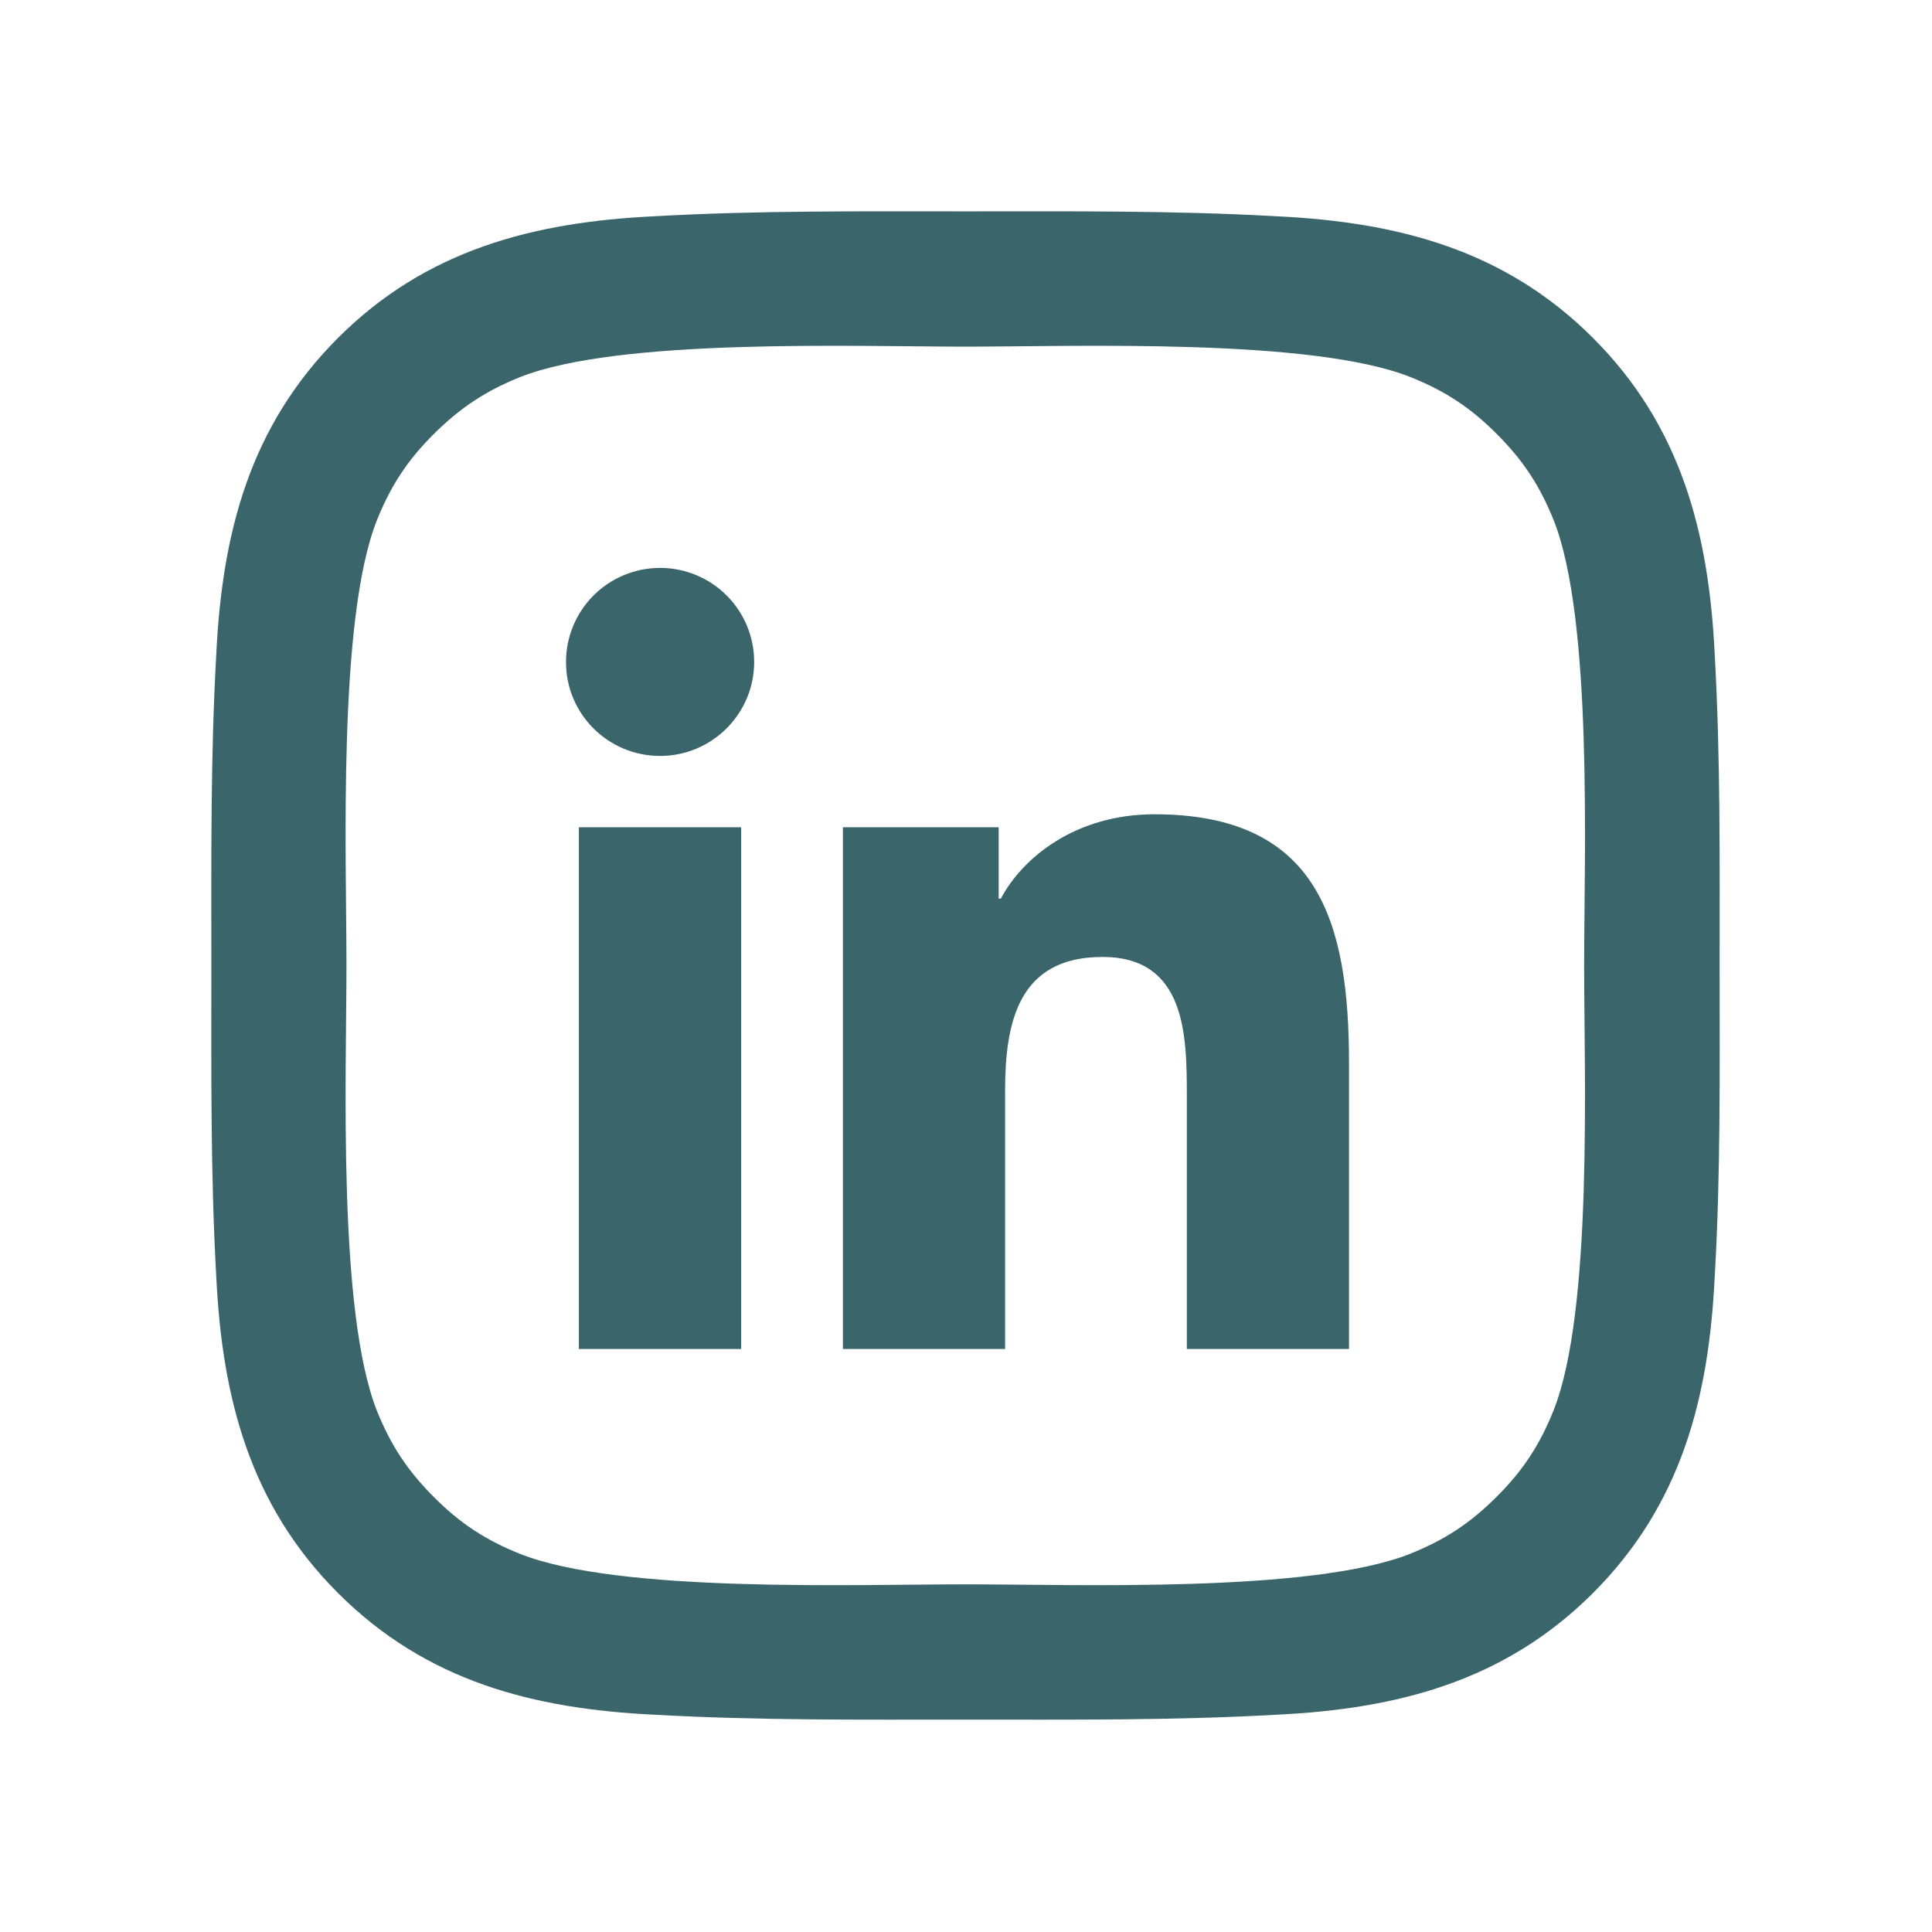
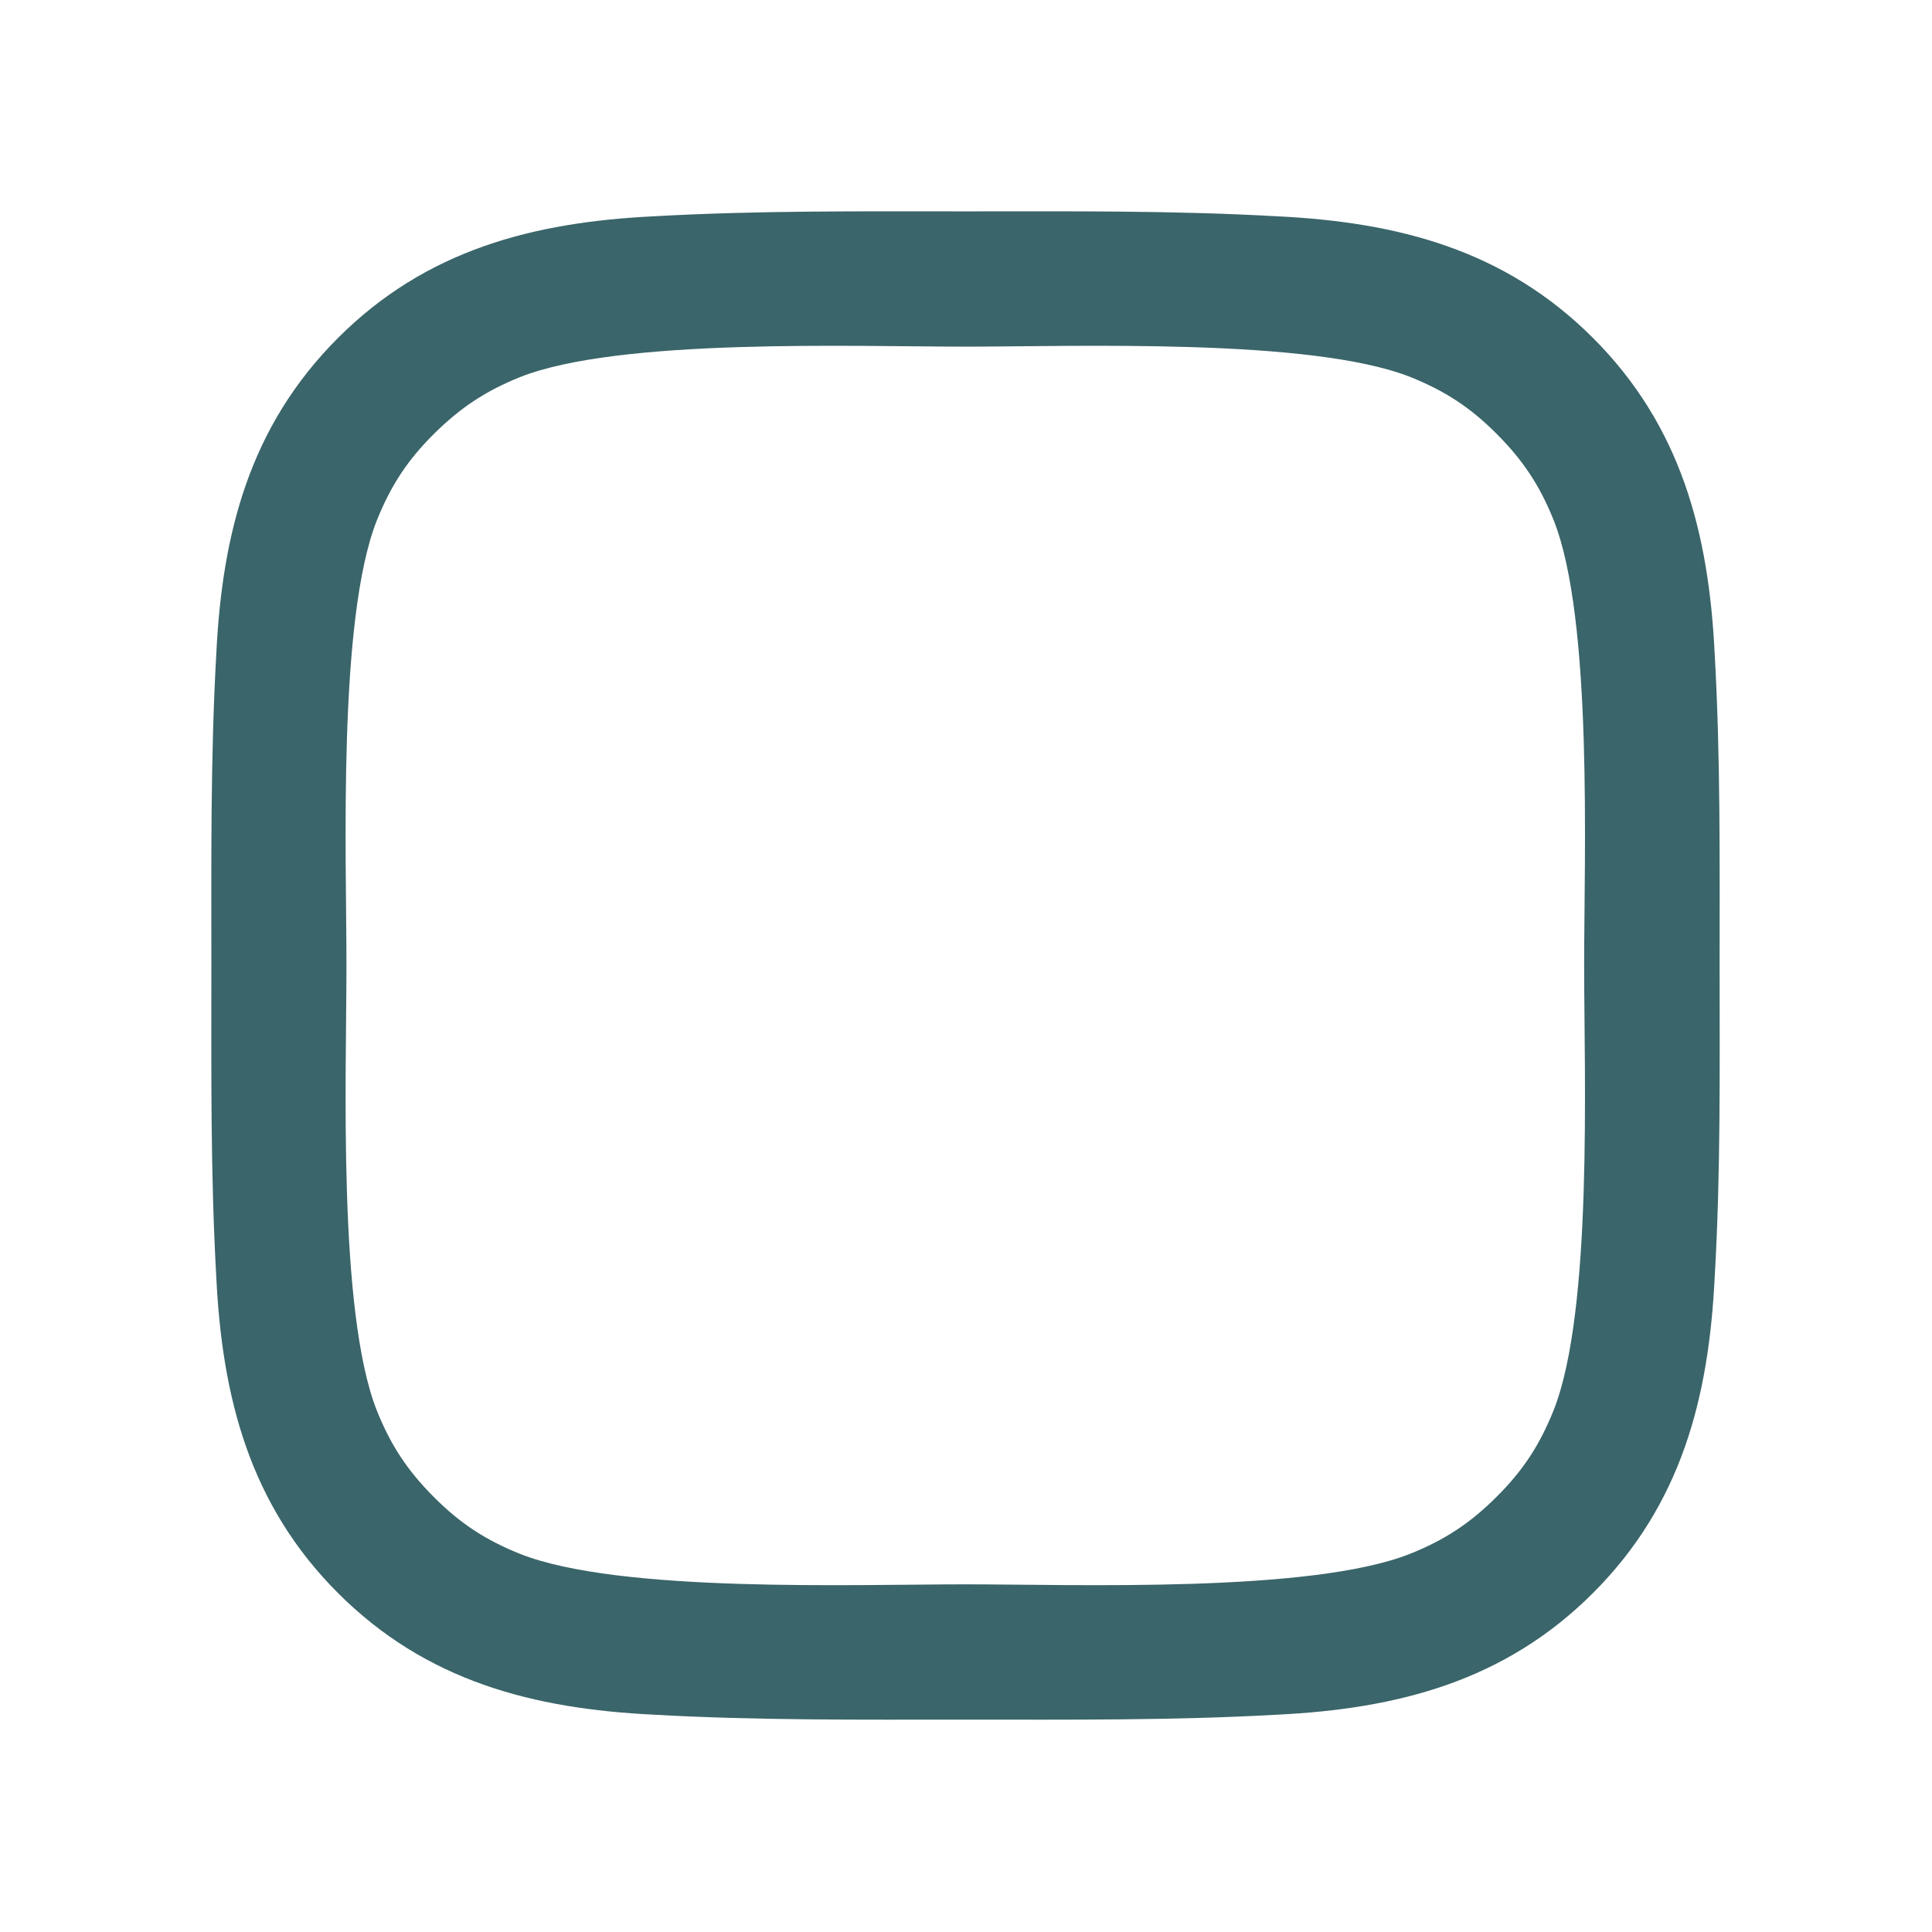
<svg xmlns="http://www.w3.org/2000/svg" width="1024" height="1024" viewBox="0 0 1024 1024" fill="none">
-   <path d="M306.813 438.469H392.842V715H306.813V438.469ZM349.864 400.661C377.332 400.661 399.728 378.353 399.728 350.831C399.728 344.287 398.438 337.807 395.932 331.761C393.426 325.716 389.753 320.222 385.123 315.595C380.493 310.968 374.996 307.297 368.946 304.793C362.896 302.289 356.412 301 349.864 301C343.316 301 336.832 302.289 330.782 304.793C324.732 307.297 319.235 310.968 314.605 315.595C309.975 320.222 306.302 325.716 303.796 331.761C301.29 337.807 300 344.287 300 350.831C299.928 378.353 322.25 400.661 349.864 400.661ZM532.722 578.183C532.722 542.114 539.607 507.203 584.325 507.203C628.391 507.203 629.043 548.415 629.043 580.501V715H715V563.335C715 488.879 698.91 431.588 611.866 431.588C570.047 431.588 541.999 454.548 530.475 476.276H529.315V438.469H446.765V715H532.722V578.183Z" fill="#3A656A" />
  <path d="M911.43 511.73C911.43 456.53 911.93 401.83 908.83 346.73C905.73 282.73 891.13 225.93 844.33 179.13C797.43 132.23 740.73 117.73 676.73 114.63C621.53 111.53 566.83 112.03 511.73 112.03C456.53 112.03 401.83 111.53 346.73 114.63C282.73 117.73 225.93 132.33 179.13 179.13C132.23 226.03 117.73 282.73 114.63 346.73C111.53 401.93 112.03 456.63 112.03 511.73C112.03 566.83 111.53 621.63 114.63 676.73C117.73 740.73 132.33 797.53 179.13 844.33C226.03 891.23 282.73 905.73 346.73 908.83C401.93 911.93 456.63 911.43 511.73 911.43C566.93 911.43 621.63 911.93 676.73 908.83C740.73 905.73 797.53 891.13 844.33 844.33C891.23 797.43 905.73 740.73 908.83 676.73C912.03 621.63 911.43 566.93 911.43 511.73ZM823.43 747.53C816.13 765.73 807.33 779.33 793.23 793.33C779.13 807.43 765.63 816.23 747.43 823.53C694.83 844.43 569.93 839.73 511.63 839.73C453.33 839.73 328.33 844.43 275.73 823.63C257.53 816.33 243.93 807.53 229.93 793.43C215.83 779.33 207.03 765.83 199.73 747.63C178.93 694.93 183.63 570.03 183.63 511.73C183.63 453.43 178.93 328.43 199.73 275.83C207.03 257.63 215.83 244.03 229.93 230.03C244.03 216.03 257.53 207.13 275.73 199.83C328.33 179.03 453.33 183.73 511.63 183.73C569.93 183.73 694.93 179.03 747.53 199.83C765.73 207.13 779.33 215.93 793.33 230.03C807.43 244.13 816.23 257.63 823.53 275.83C844.33 328.43 839.63 453.43 839.63 511.73C839.63 570.03 844.33 694.93 823.43 747.53Z" fill="#3A656A" />
</svg>